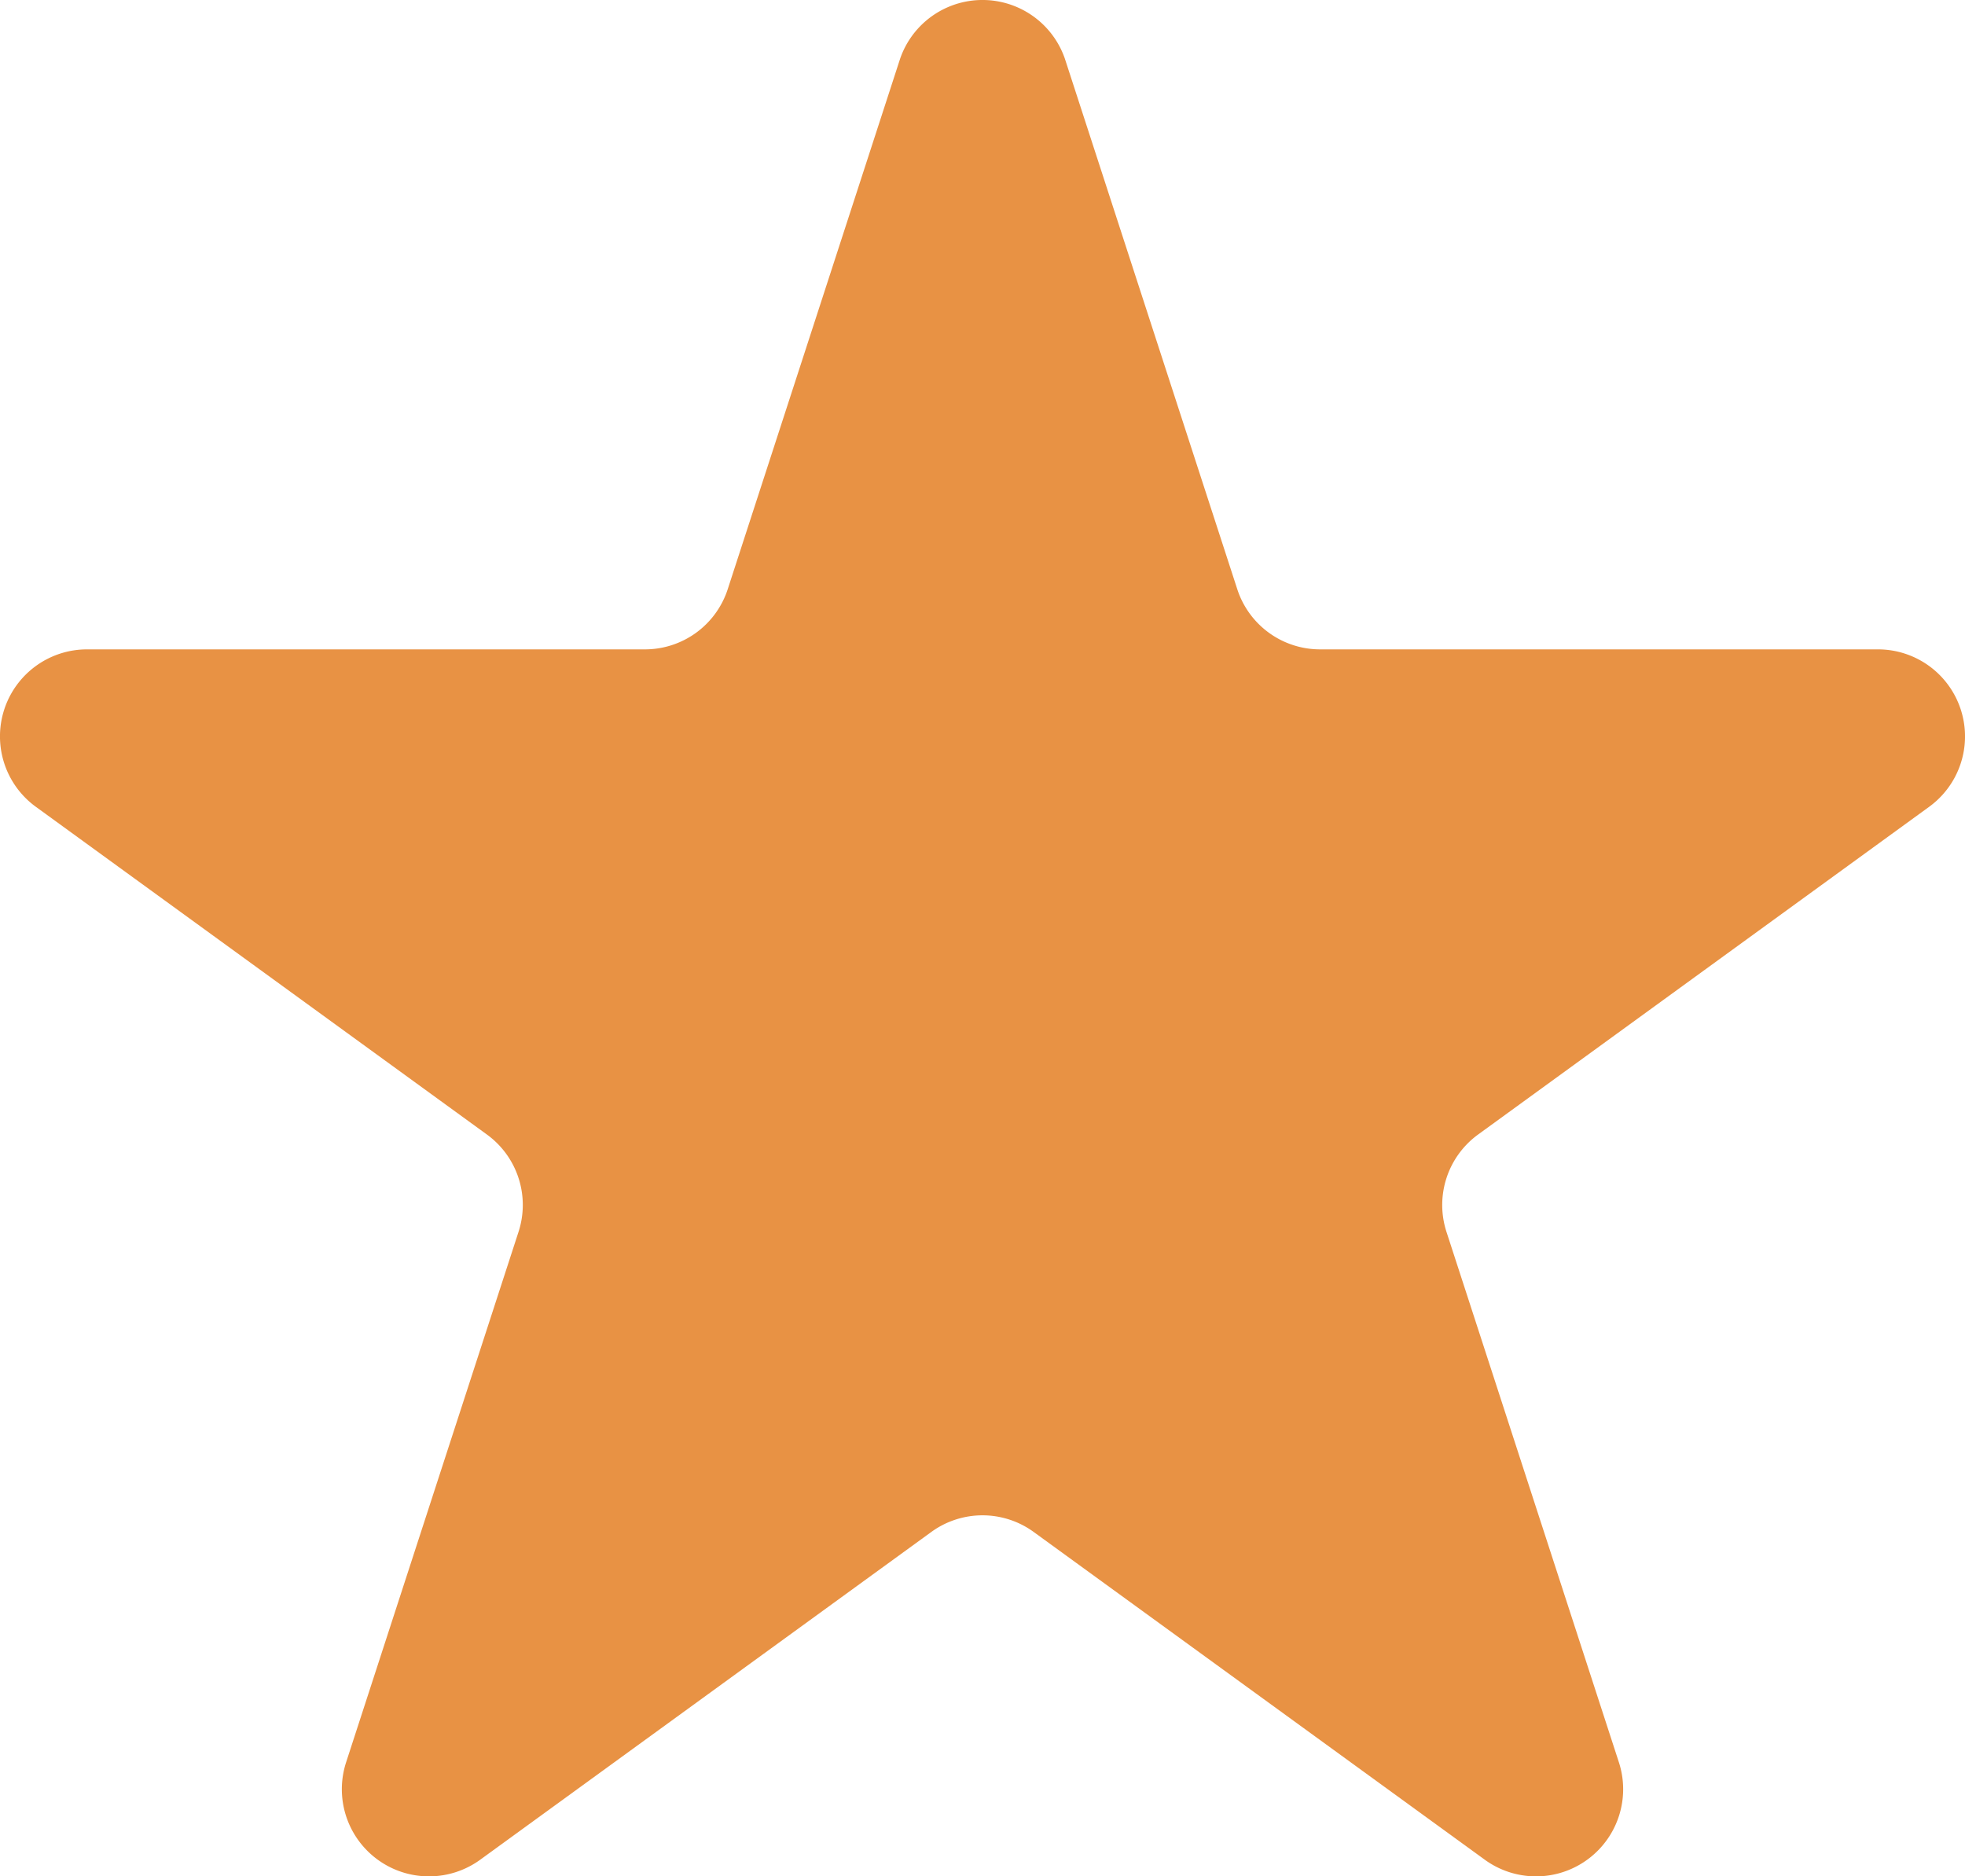
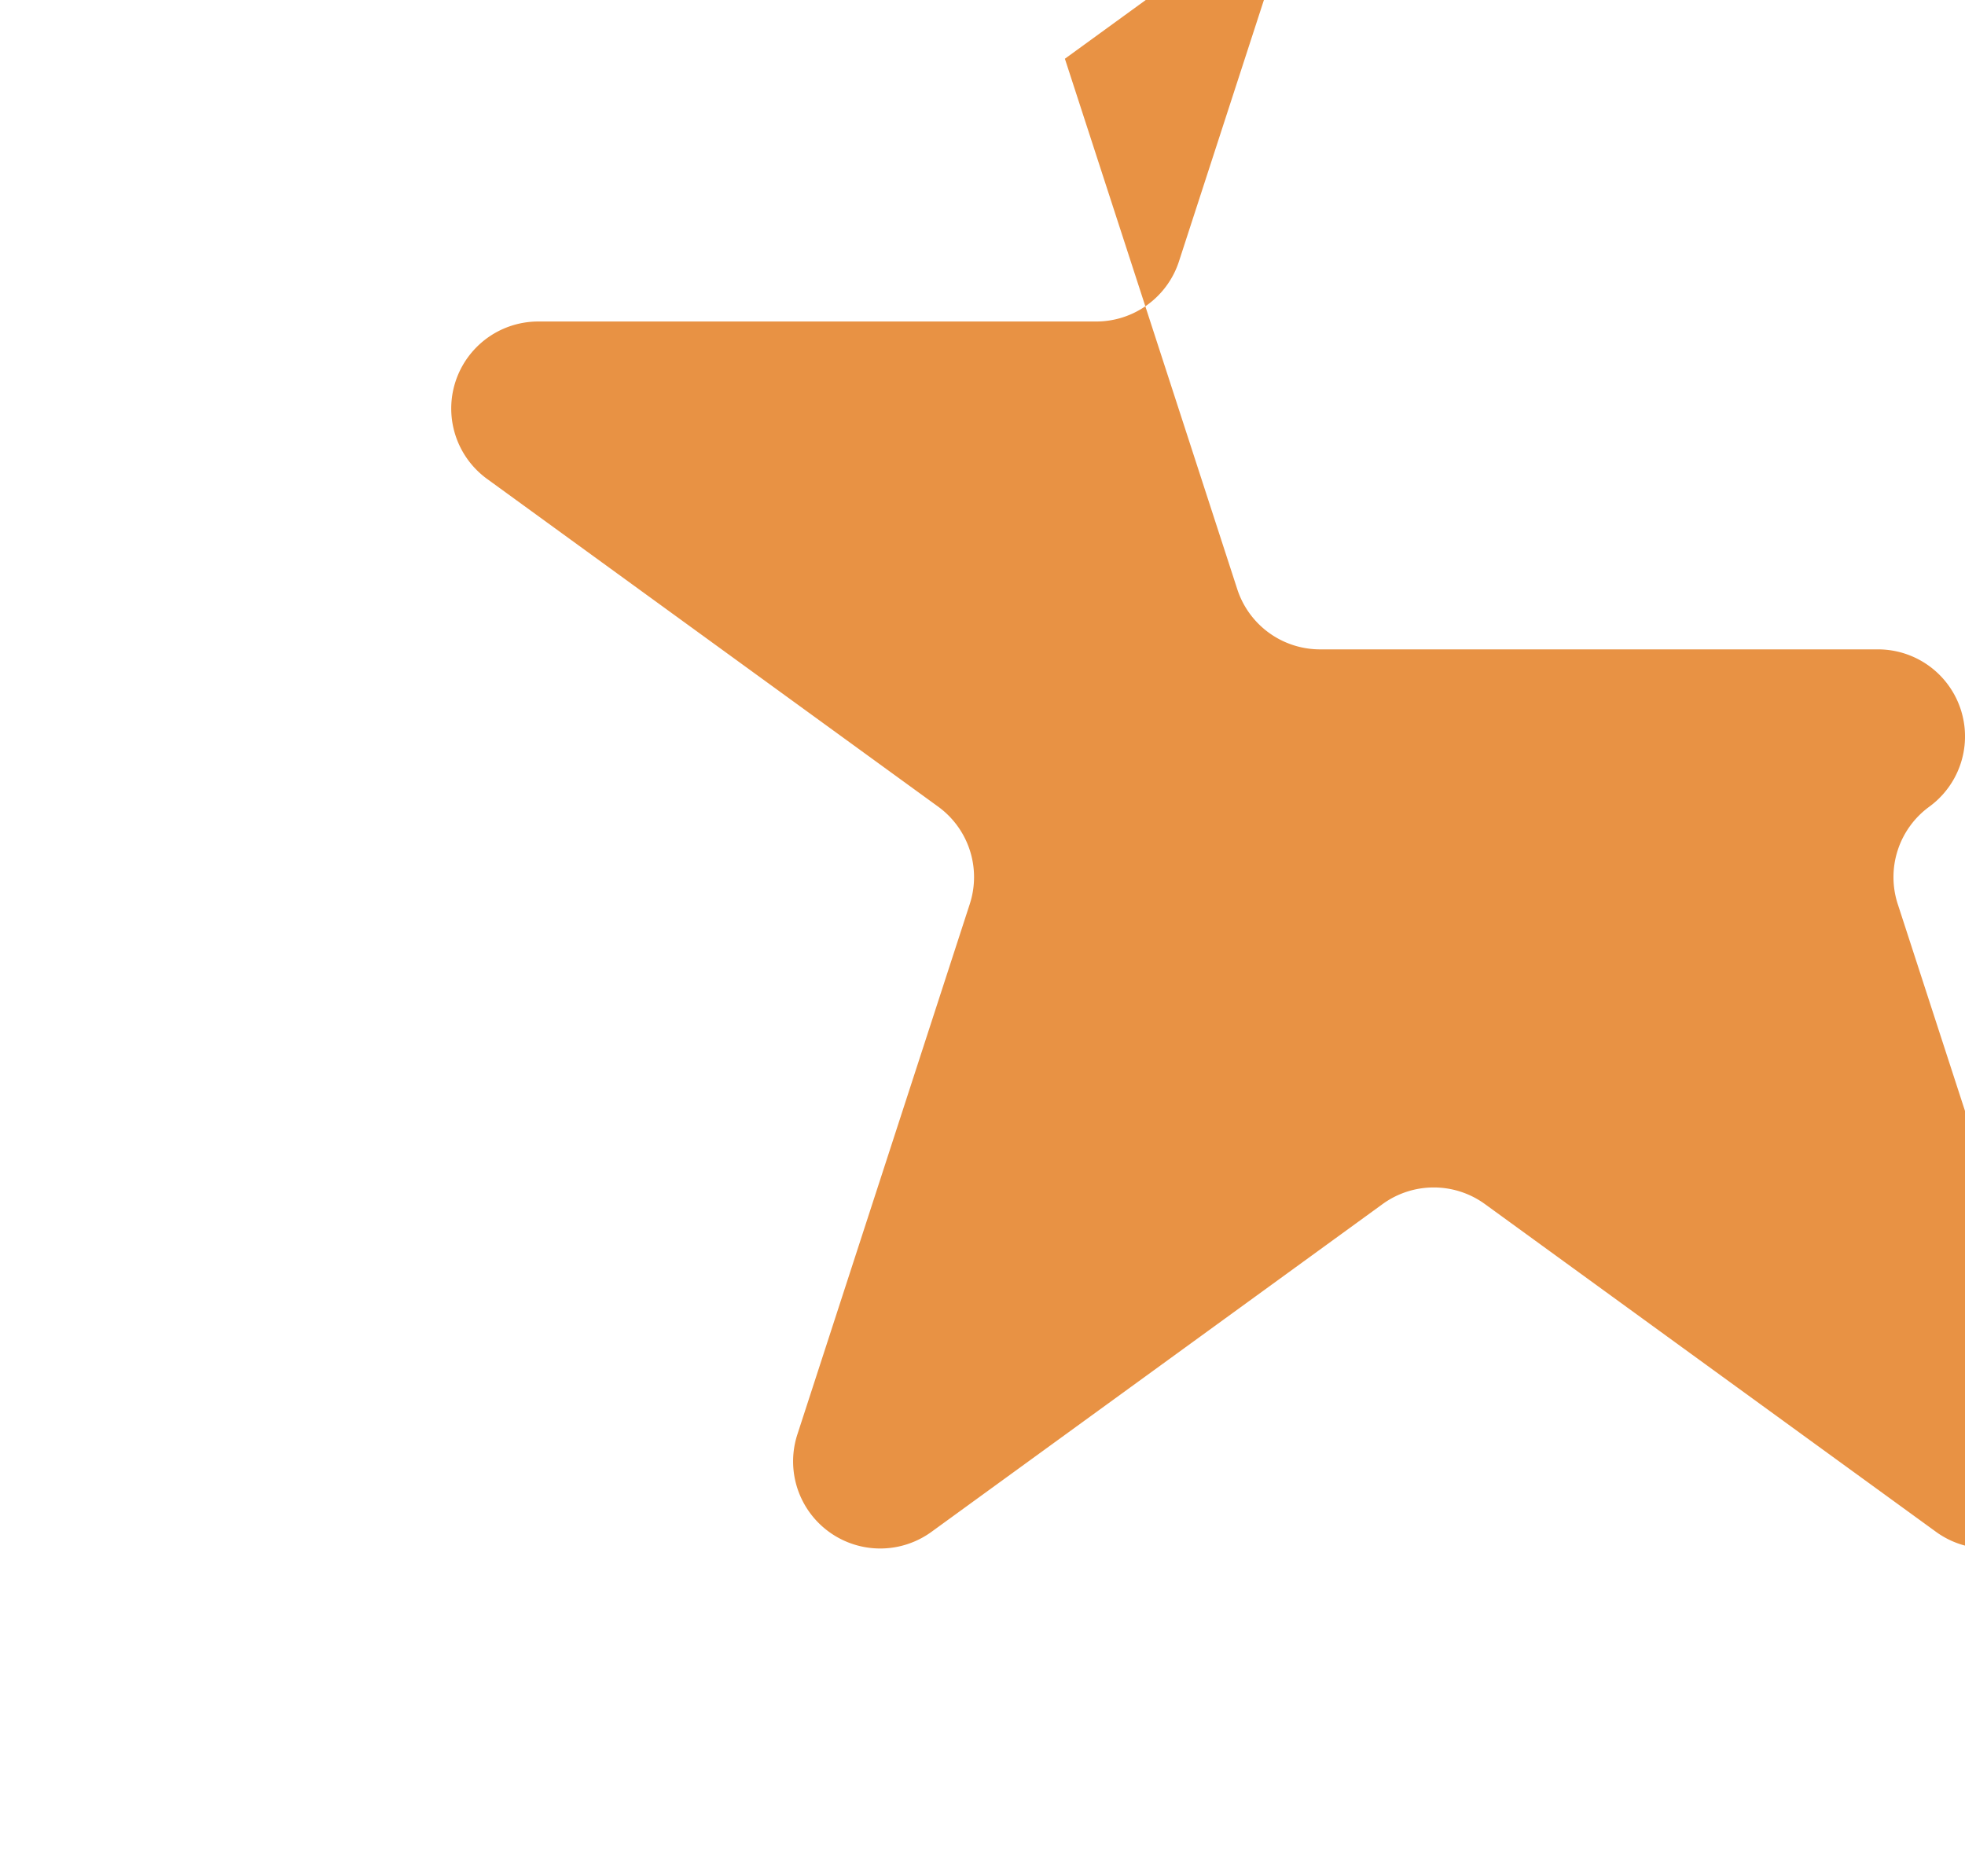
<svg xmlns="http://www.w3.org/2000/svg" width="18.829" height="17.981" viewBox="0 0 18.829 17.981">
-   <path id="pink_keep_icon" d="M480.787,348.019l1.652,5.084a.834.834,0,0,0,.793.576h5.345a.834.834,0,0,1,.491,1.509l-4.324,3.142a.835.835,0,0,0-.3.933l1.652,5.083a.835.835,0,0,1-1.284.933l-4.324-3.142a.834.834,0,0,0-.981,0l-4.324,3.142a.835.835,0,0,1-1.284-.933l1.652-5.083a.834.834,0,0,0-.3-.933l-4.324-3.142a.834.834,0,0,1,.49-1.509h5.345a.834.834,0,0,0,.794-.576l1.652-5.084a.835.835,0,0,1,1.579,0Z" transform="translate(-470.583 -347.456)" fill="#e89244" />
+   <path id="pink_keep_icon" d="M480.787,348.019l1.652,5.084a.834.834,0,0,0,.793.576h5.345a.834.834,0,0,1,.491,1.509a.835.835,0,0,0-.3.933l1.652,5.083a.835.835,0,0,1-1.284.933l-4.324-3.142a.834.834,0,0,0-.981,0l-4.324,3.142a.835.835,0,0,1-1.284-.933l1.652-5.083a.834.834,0,0,0-.3-.933l-4.324-3.142a.834.834,0,0,1,.49-1.509h5.345a.834.834,0,0,0,.794-.576l1.652-5.084a.835.835,0,0,1,1.579,0Z" transform="translate(-470.583 -347.456)" fill="#e89244" />
</svg>